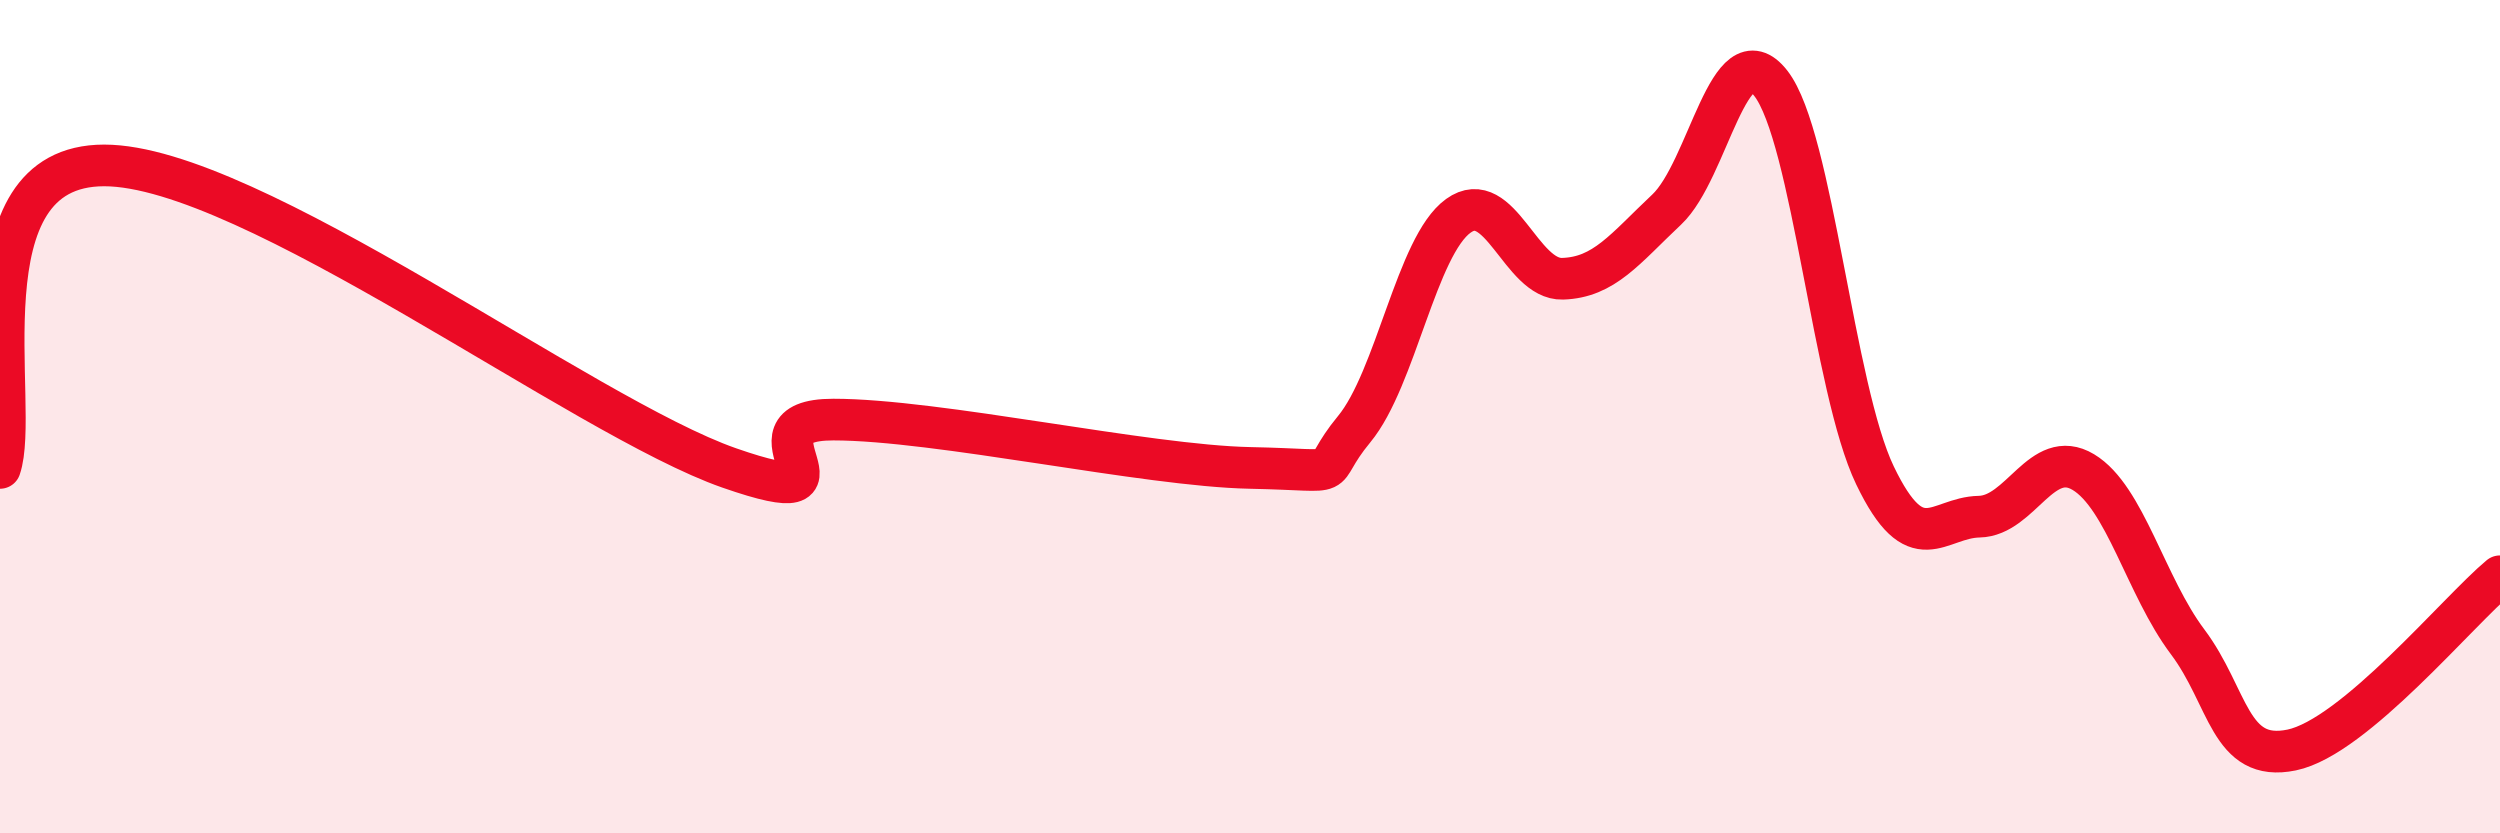
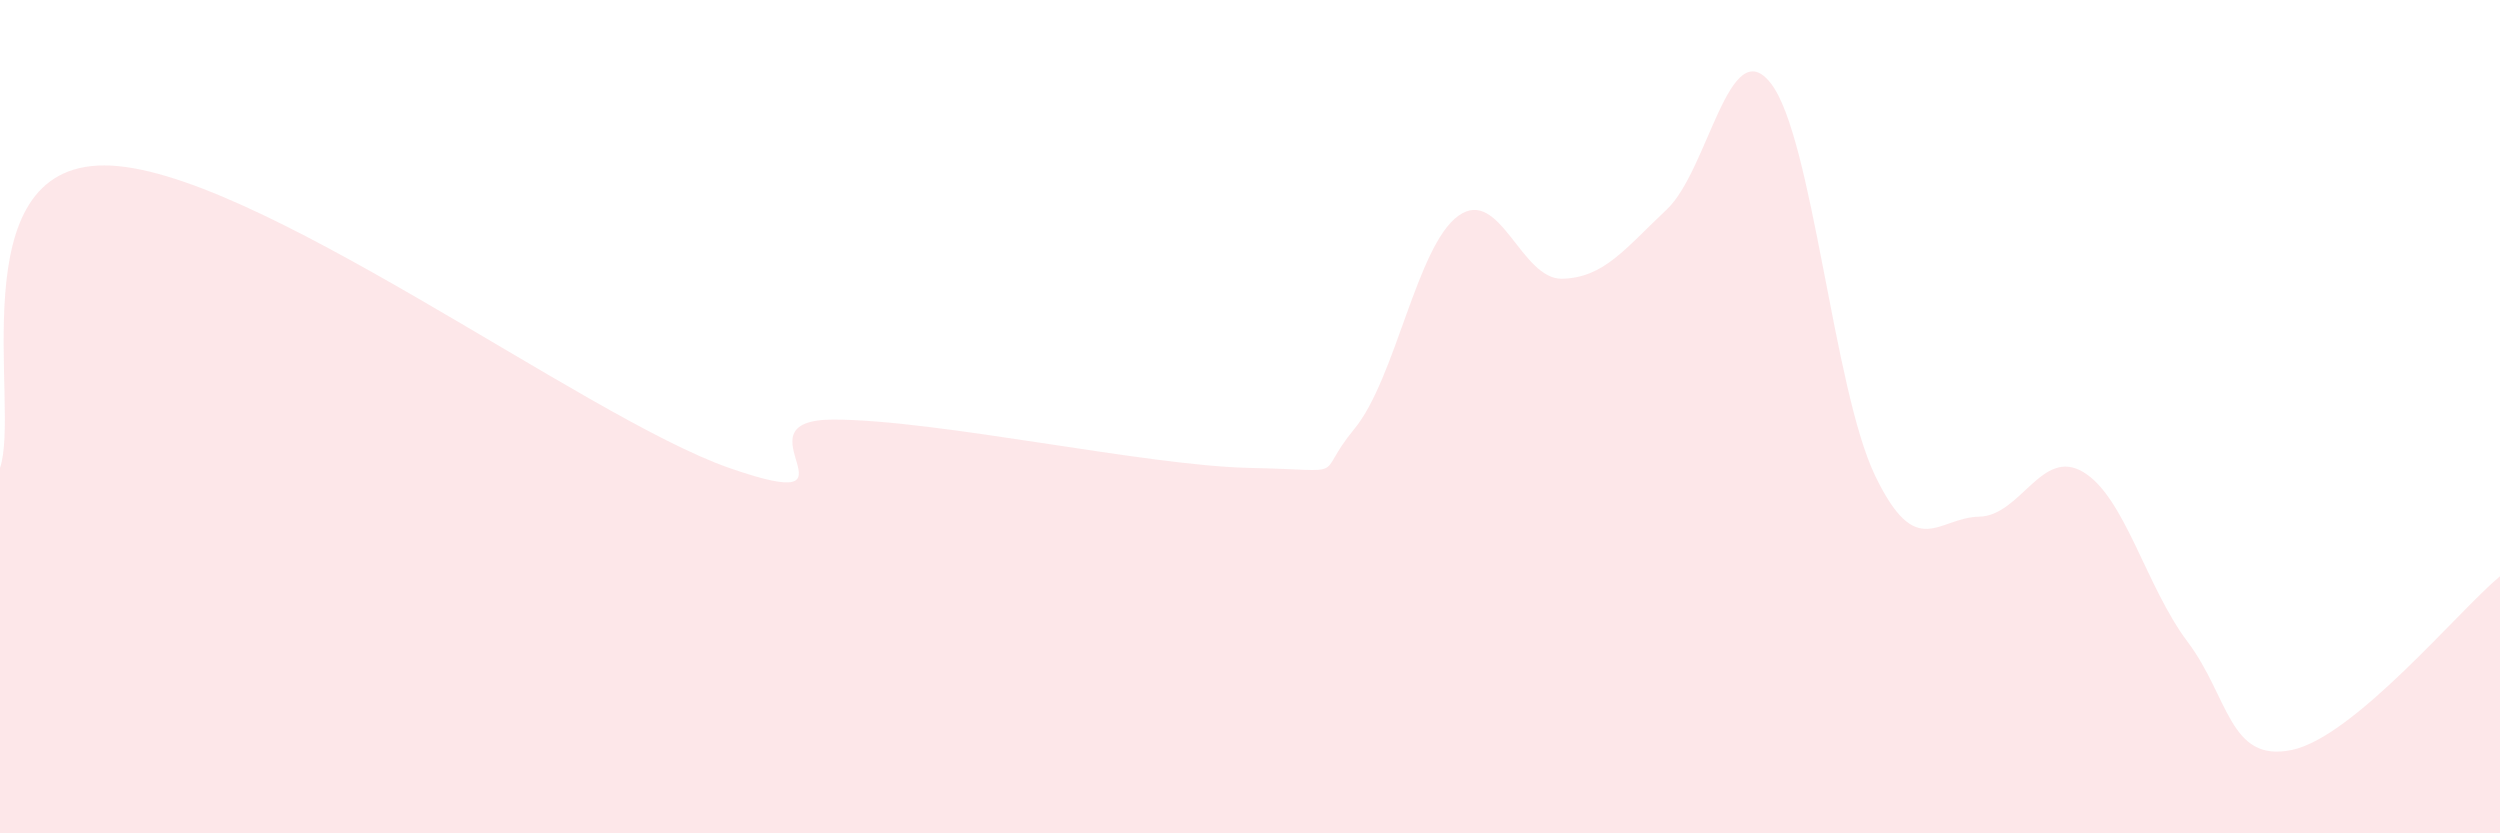
<svg xmlns="http://www.w3.org/2000/svg" width="60" height="20" viewBox="0 0 60 20">
  <path d="M 0,11.23 C 0.5,9.78 -1,3.97 2.5,3.97 C 6,3.97 14,10.01 17.5,11.23 C 21,12.45 17.5,10.07 20,10.07 C 22.5,10.07 27.5,11.18 30,11.23 C 32.5,11.28 31.5,11.51 32.5,10.3 C 33.5,9.09 34,5.9 35,5.18 C 36,4.46 36.5,6.72 37.5,6.69 C 38.5,6.66 39,5.97 40,5.03 C 41,4.09 41.5,0.72 42.5,2 C 43.5,3.28 44,9.33 45,11.41 C 46,13.49 46.5,12.42 47.5,12.4 C 48.5,12.38 49,10.73 50,11.33 C 51,11.93 51.5,14.07 52.5,15.4 C 53.5,16.73 53.5,18.31 55,18 C 56.5,17.69 59,14.66 60,13.83L60 20L0 20Z" fill="#EB0A25" opacity="0.1" stroke-linecap="round" stroke-linejoin="round" />
-   <path d="M 0,11.23 C 0.5,9.78 -1,3.97 2.5,3.97 C 6,3.97 14,10.01 17.5,11.23 C 21,12.45 17.5,10.07 20,10.07 C 22.5,10.07 27.5,11.18 30,11.23 C 32.5,11.28 31.5,11.51 32.5,10.3 C 33.5,9.09 34,5.9 35,5.18 C 36,4.46 36.5,6.72 37.5,6.69 C 38.5,6.66 39,5.97 40,5.03 C 41,4.09 41.5,0.72 42.5,2 C 43.5,3.28 44,9.33 45,11.41 C 46,13.49 46.5,12.42 47.5,12.4 C 48.5,12.38 49,10.73 50,11.33 C 51,11.93 51.5,14.07 52.5,15.4 C 53.5,16.73 53.5,18.31 55,18 C 56.5,17.69 59,14.66 60,13.83" stroke="#EB0A25" stroke-width="1" fill="none" stroke-linecap="round" stroke-linejoin="round" />
</svg>